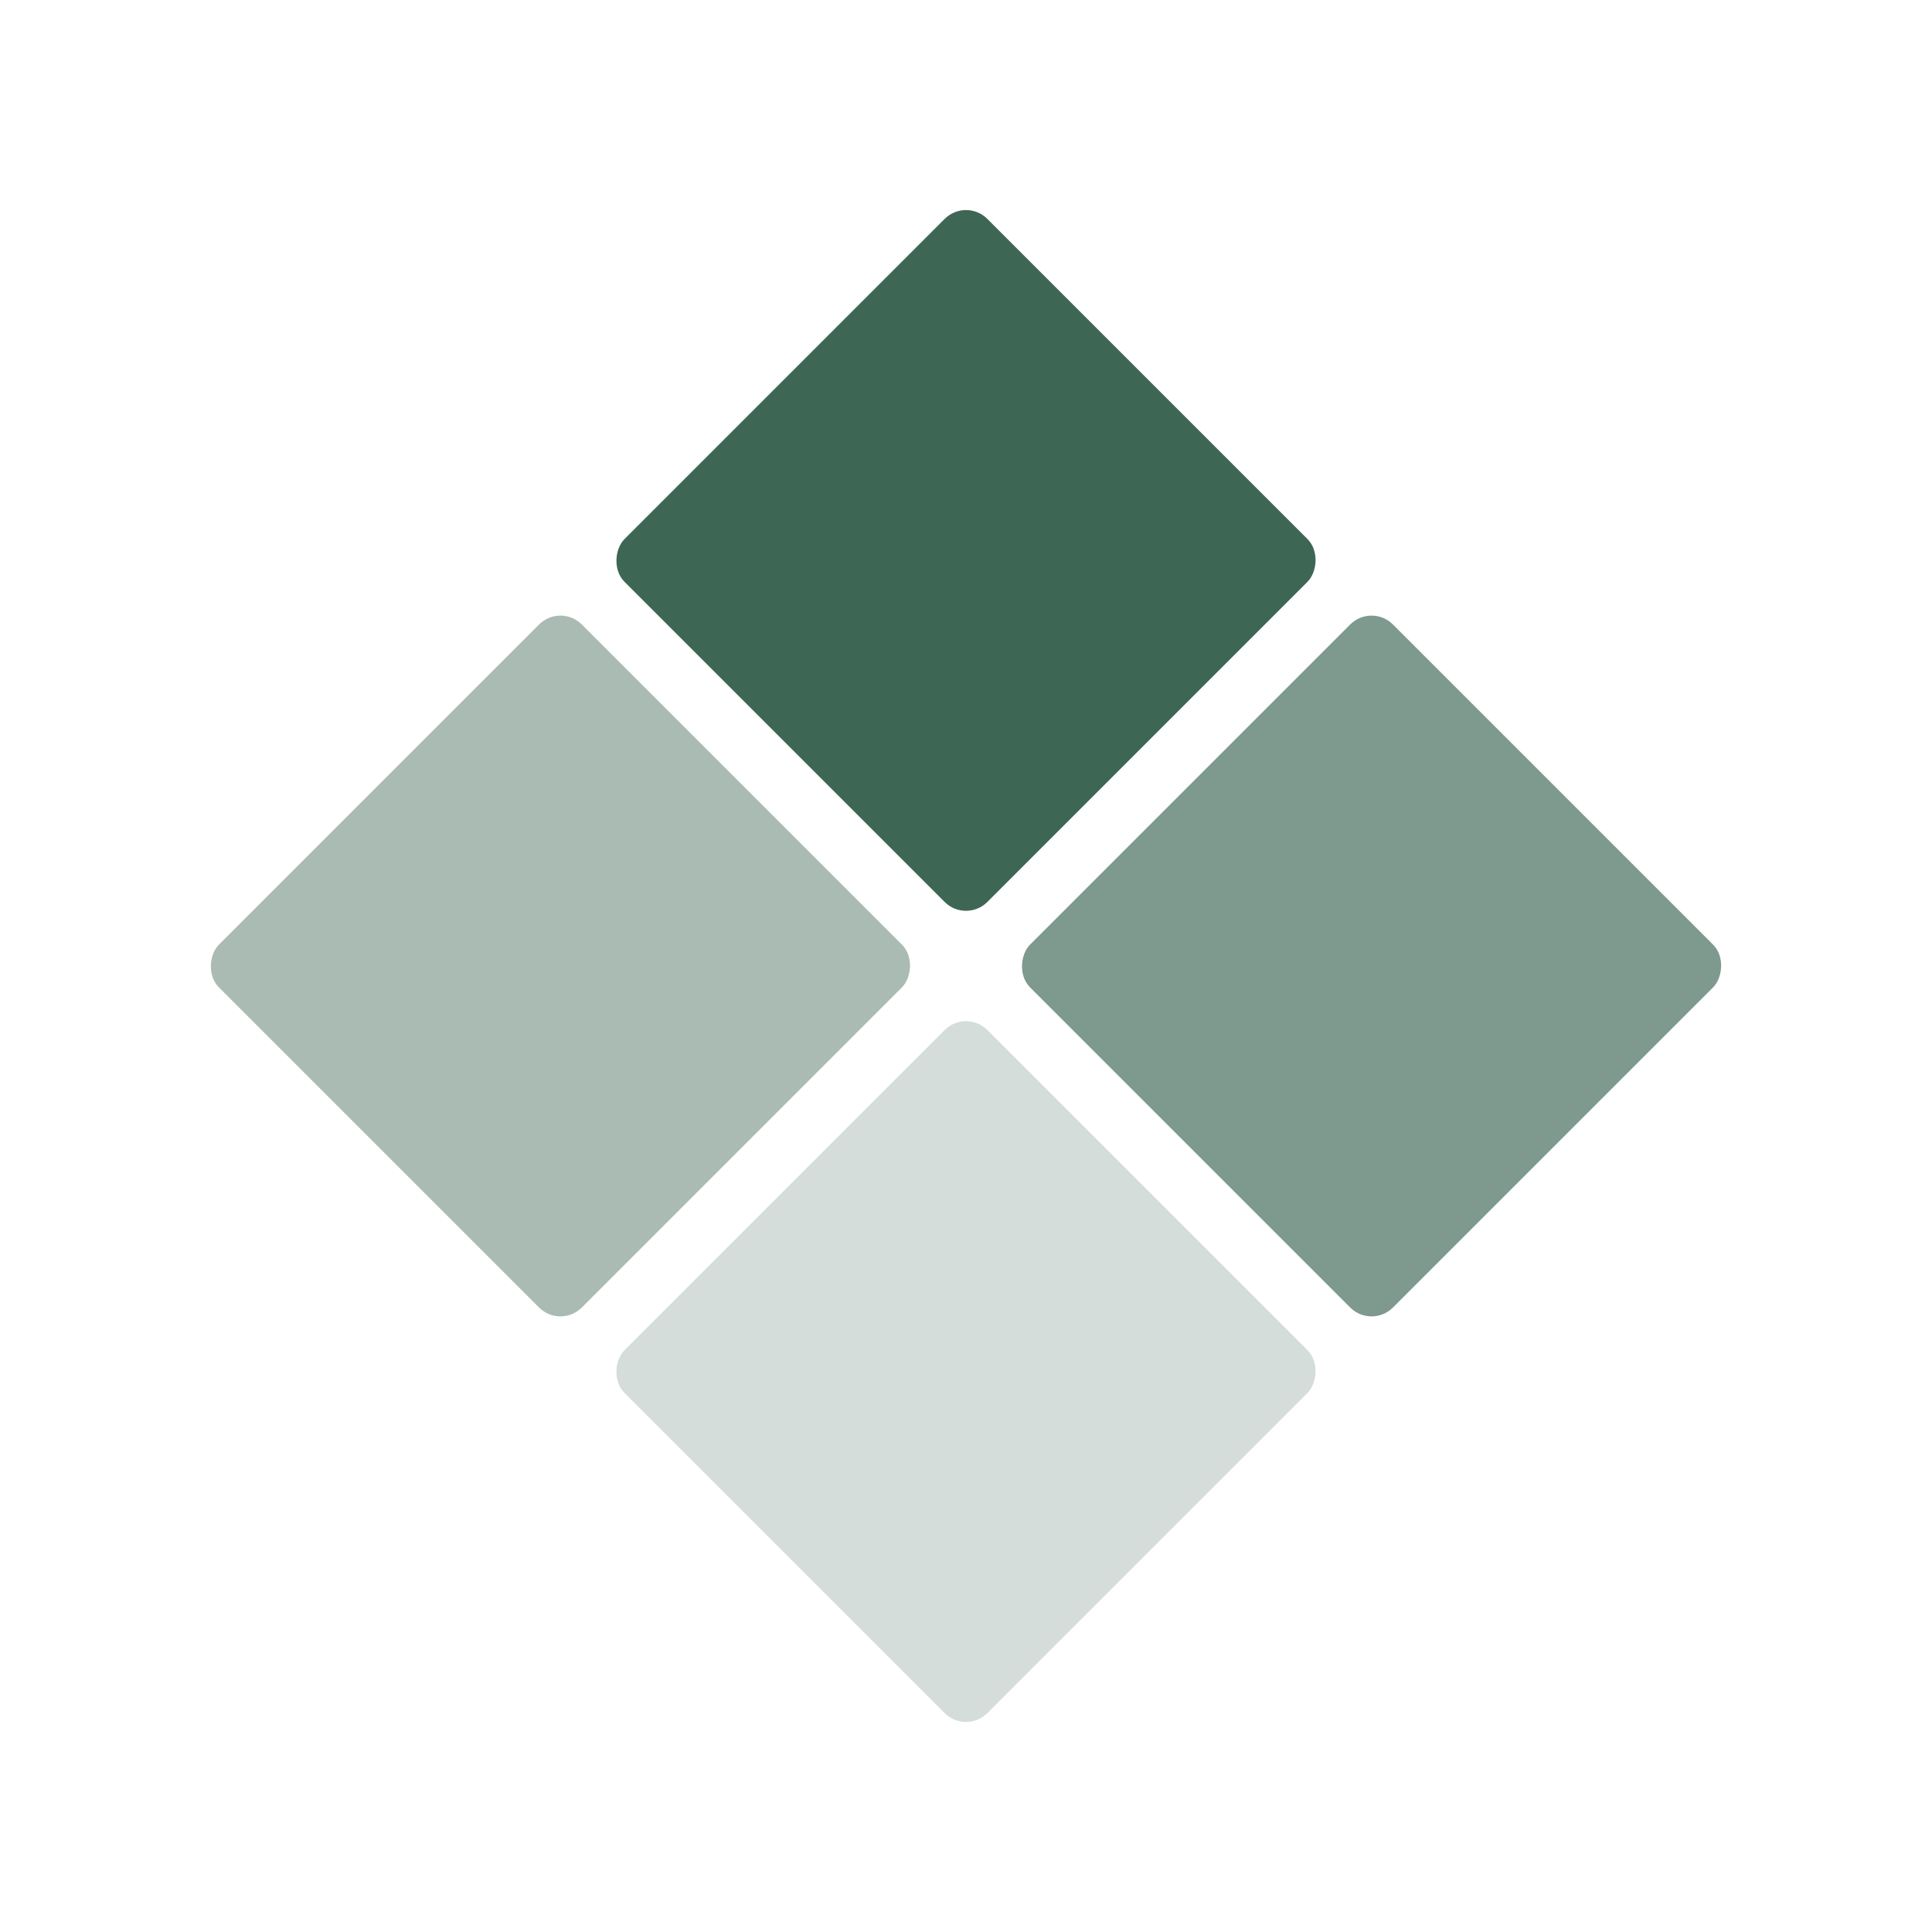
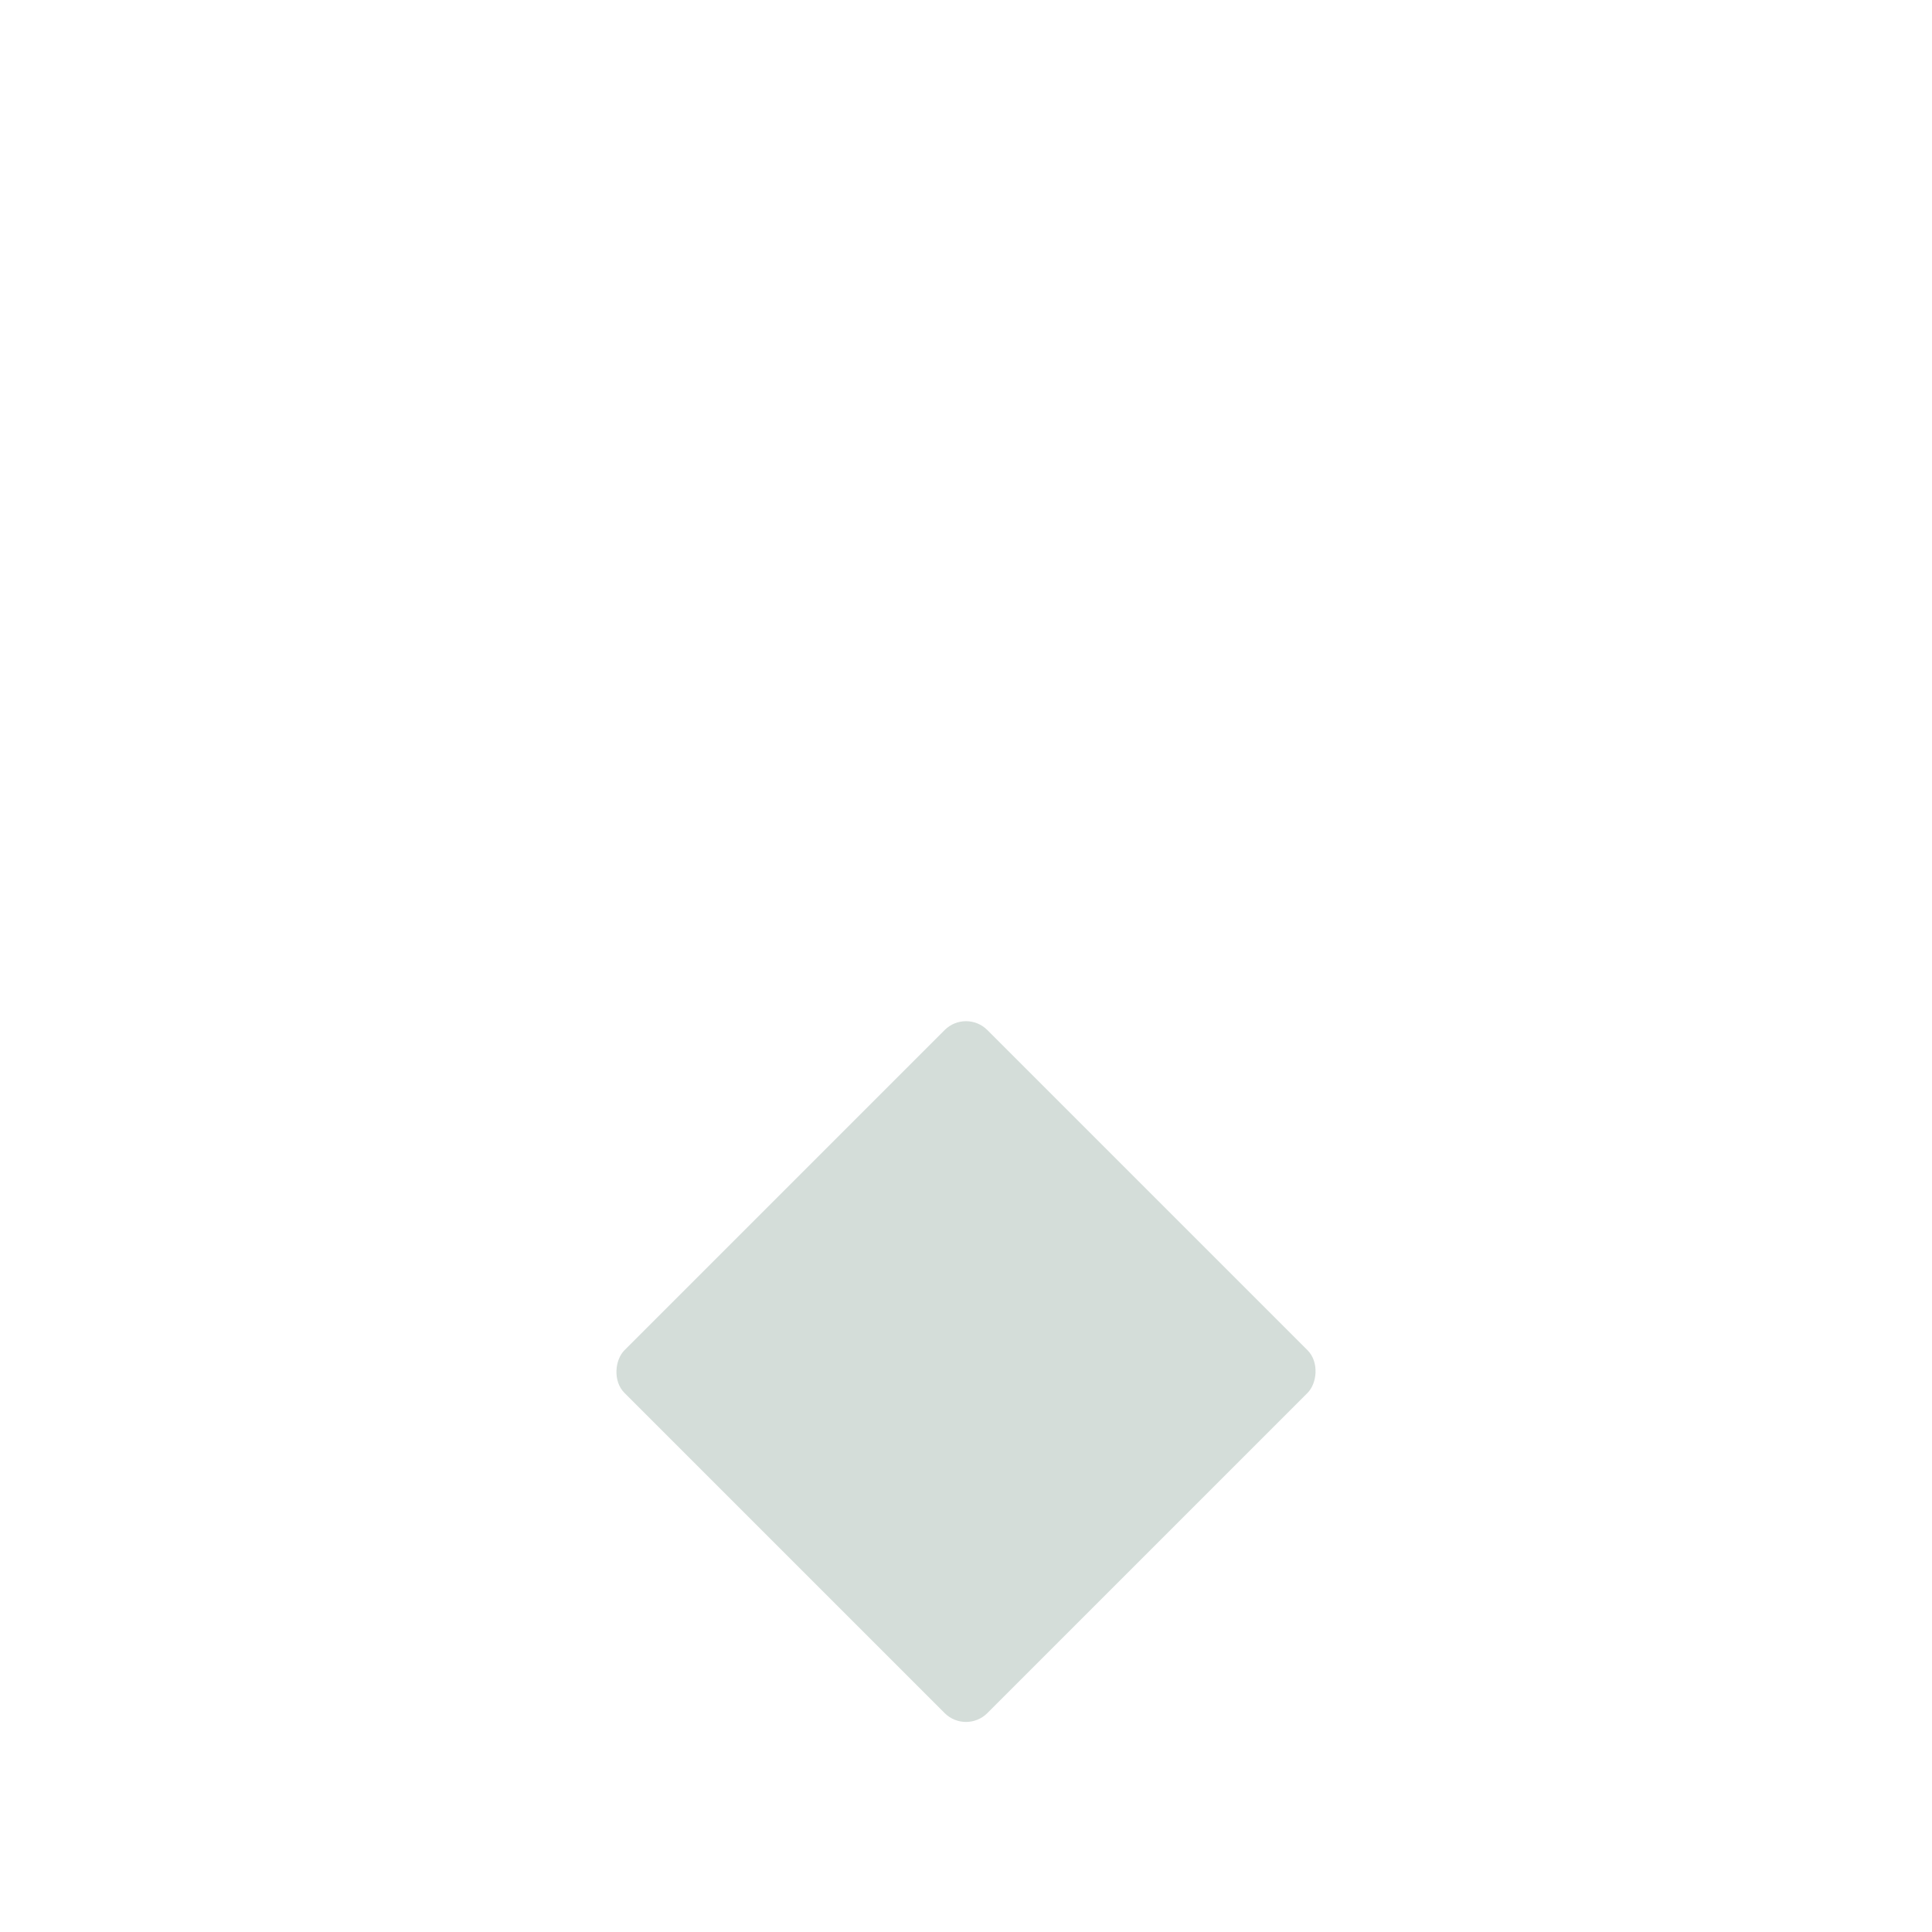
<svg xmlns="http://www.w3.org/2000/svg" width="64" height="64" viewBox="0 0 64 64" fill="none">
  <g transform="rotate(45 32 32)">
-     <rect x="14" y="14" width="17" height="17" rx="1" fill="#295643" fill-opacity="0.9" />
-     <rect x="33" y="14" width="17" height="17" rx="1" fill="#295643" fill-opacity="0.6" />
-     <rect x="14" y="33" width="17" height="17" rx="1" fill="#295643" fill-opacity="0.4" />
    <rect x="33" y="33" width="17" height="17" rx="1" fill="#295643" fill-opacity="0.2" />
  </g>
</svg>